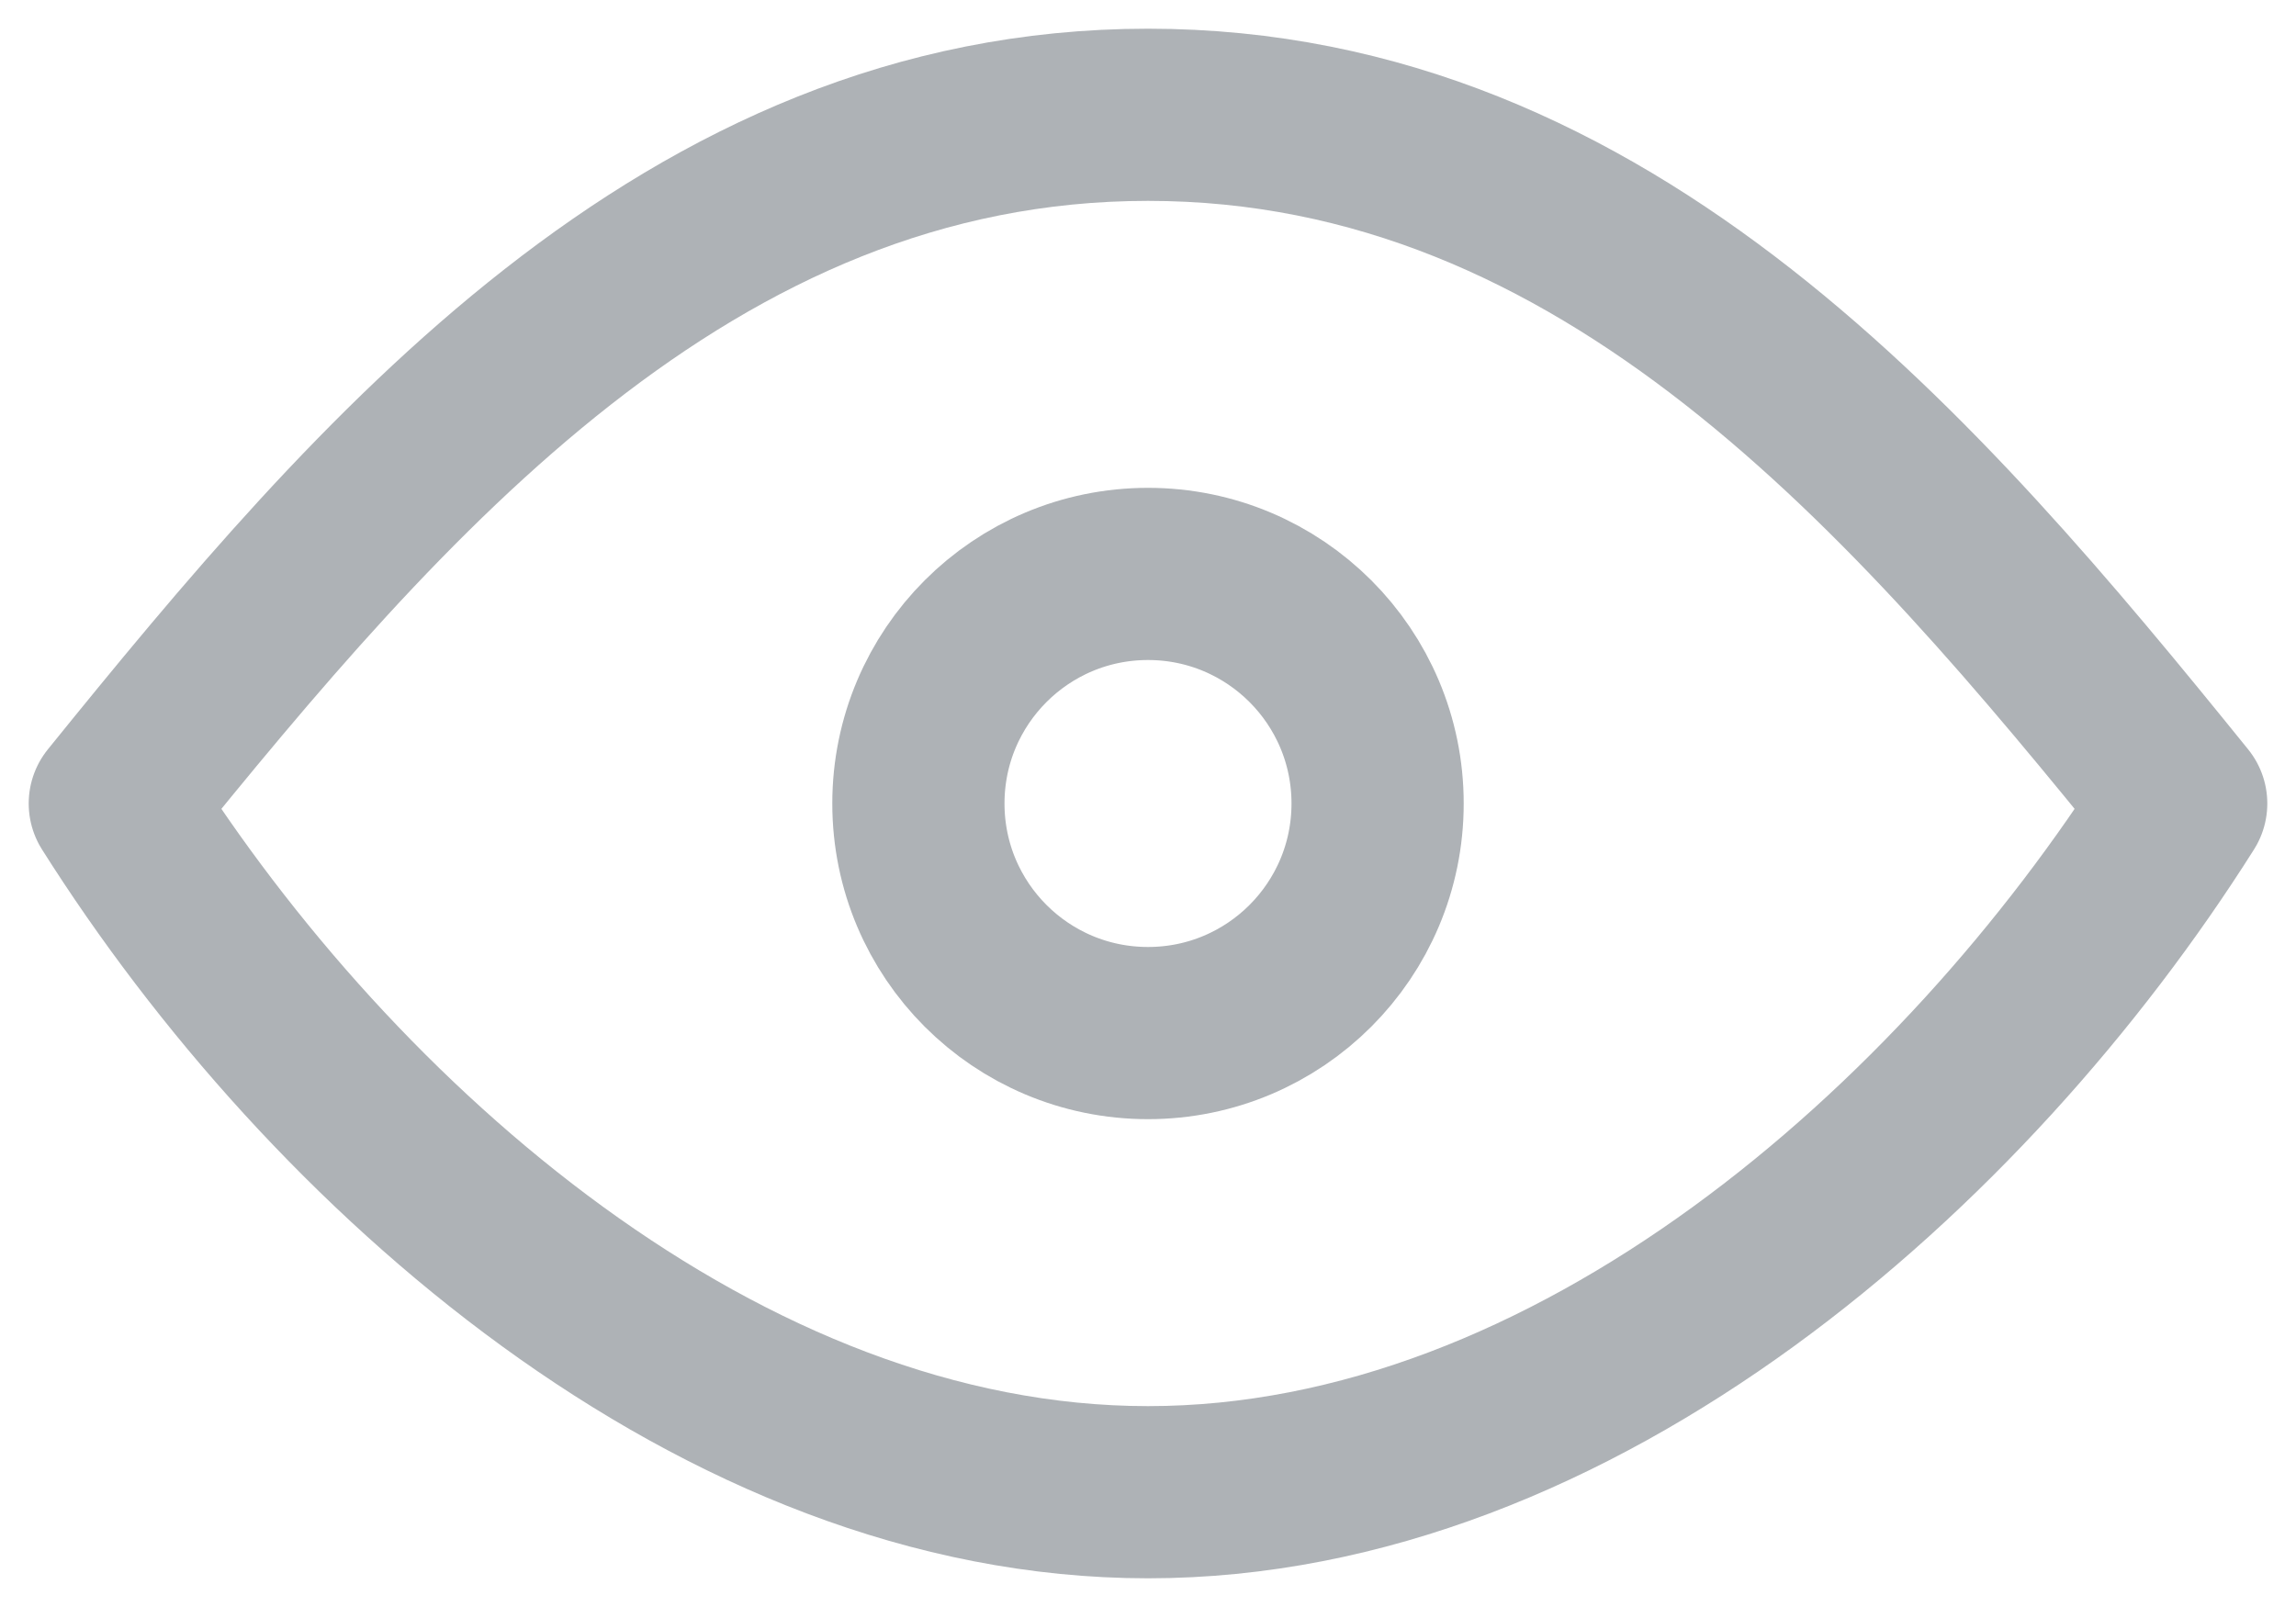
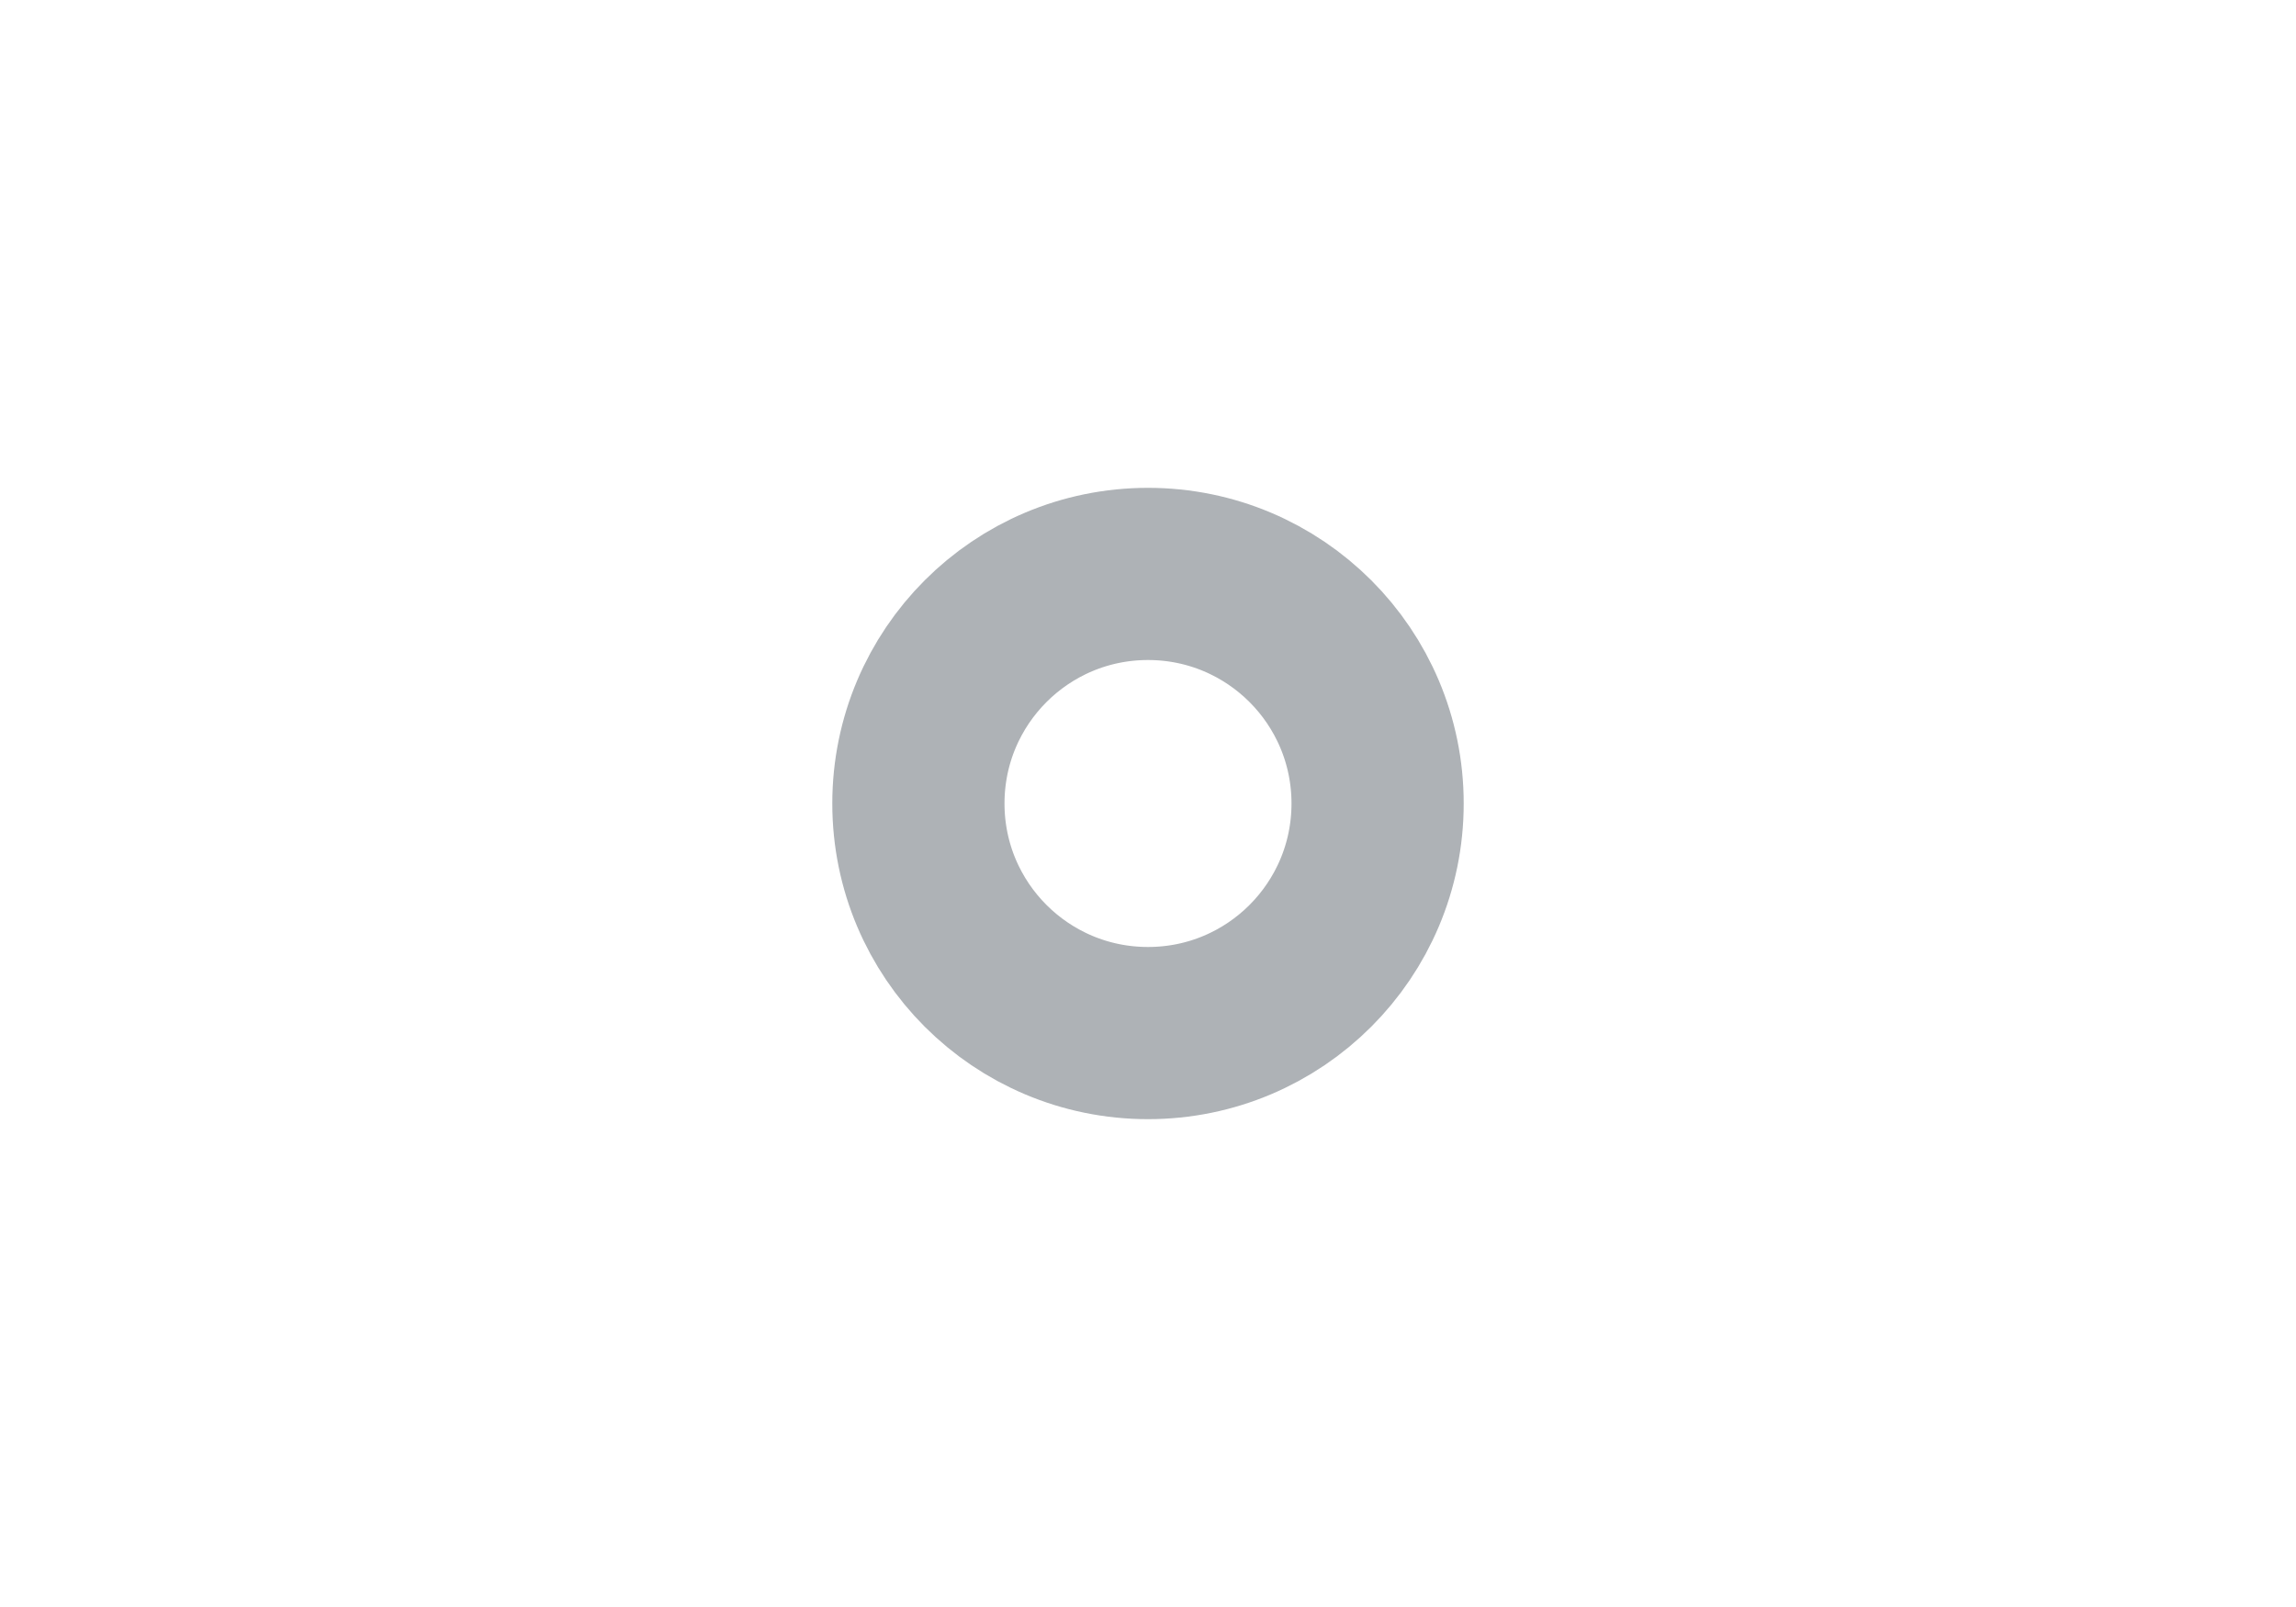
<svg xmlns="http://www.w3.org/2000/svg" width="20" height="14" viewBox="0 0 20 14" fill="none">
  <g id="view">
    <g id="view_2">
      <path d="M10 9C11.105 9 12 8.105 12 7C12 5.895 11.105 5 10 5C8.895 5 8 5.895 8 7C8 8.105 8.895 9 10 9Z" stroke="#AEB2B6" stroke-width="1.5" stroke-linecap="round" stroke-linejoin="round" />
-       <path d="M19 7C17.111 9.991 13.718 13 10 13C6.282 13 2.889 9.991 1 7C3.299 4.158 5.992 1 10 1C14.008 1 16.701 4.158 19 7Z" stroke="#AEB2B6" stroke-width="1.5" stroke-linecap="round" stroke-linejoin="round" />
    </g>
  </g>
</svg>